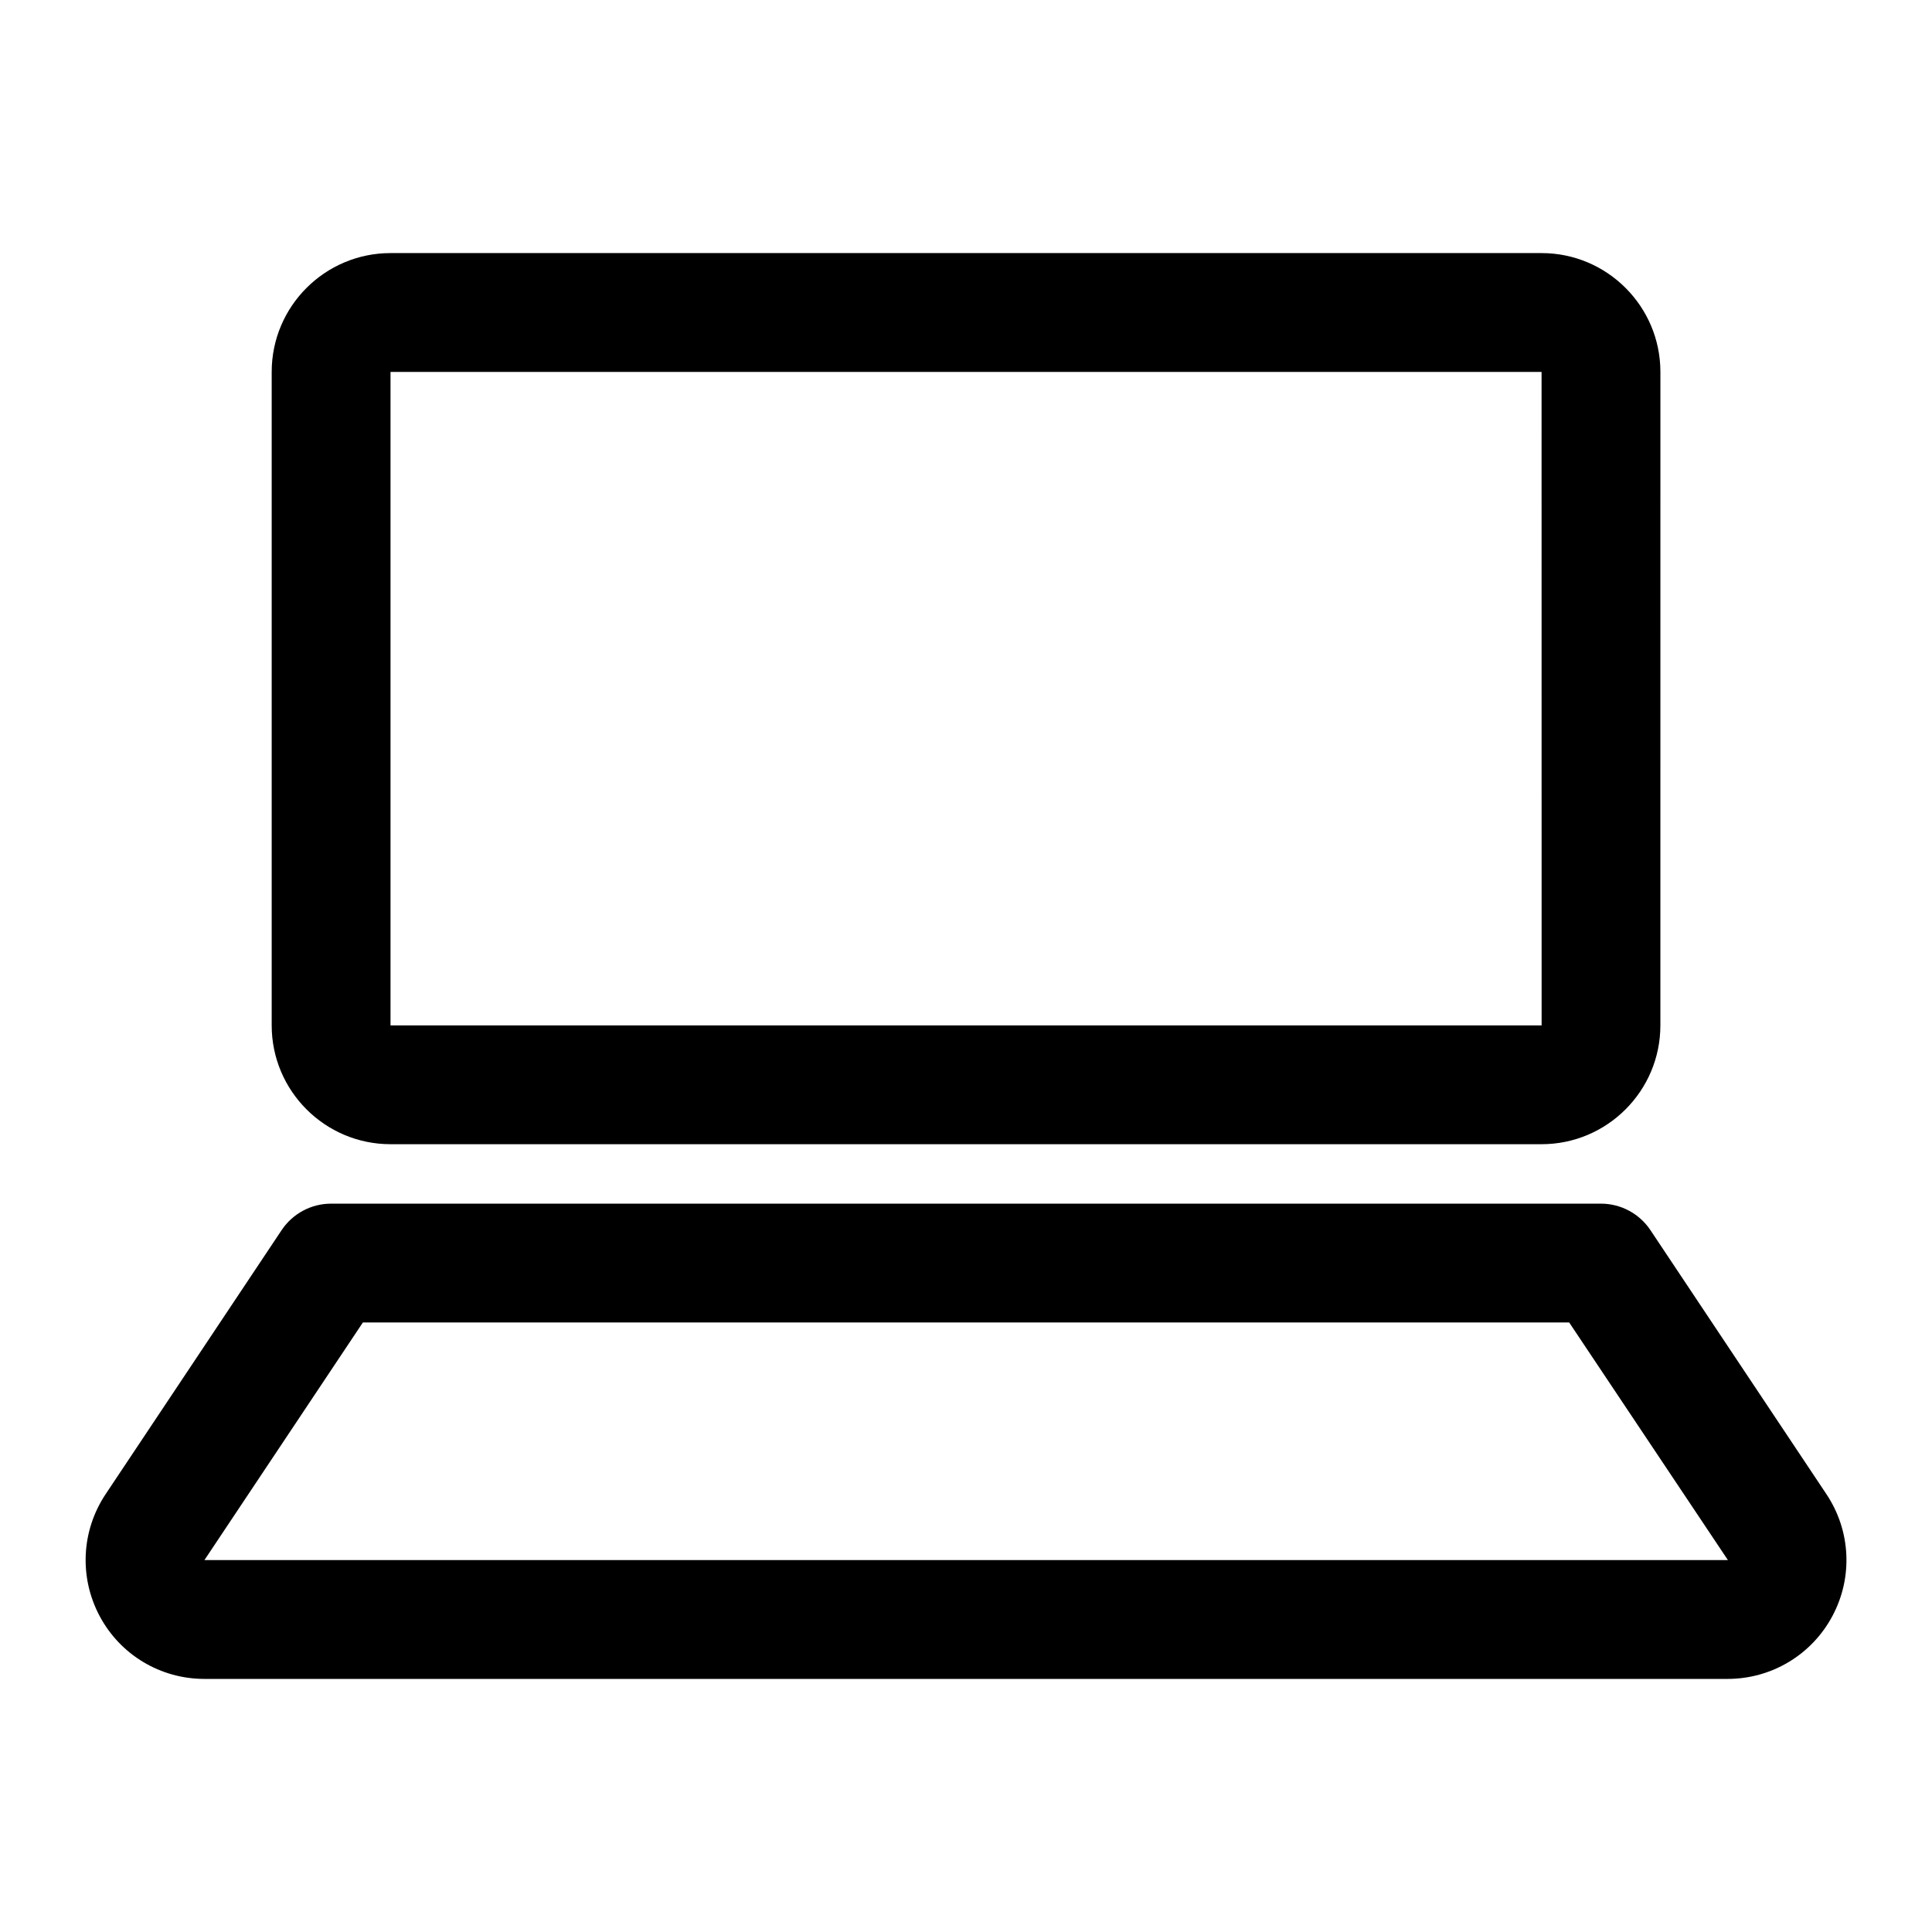
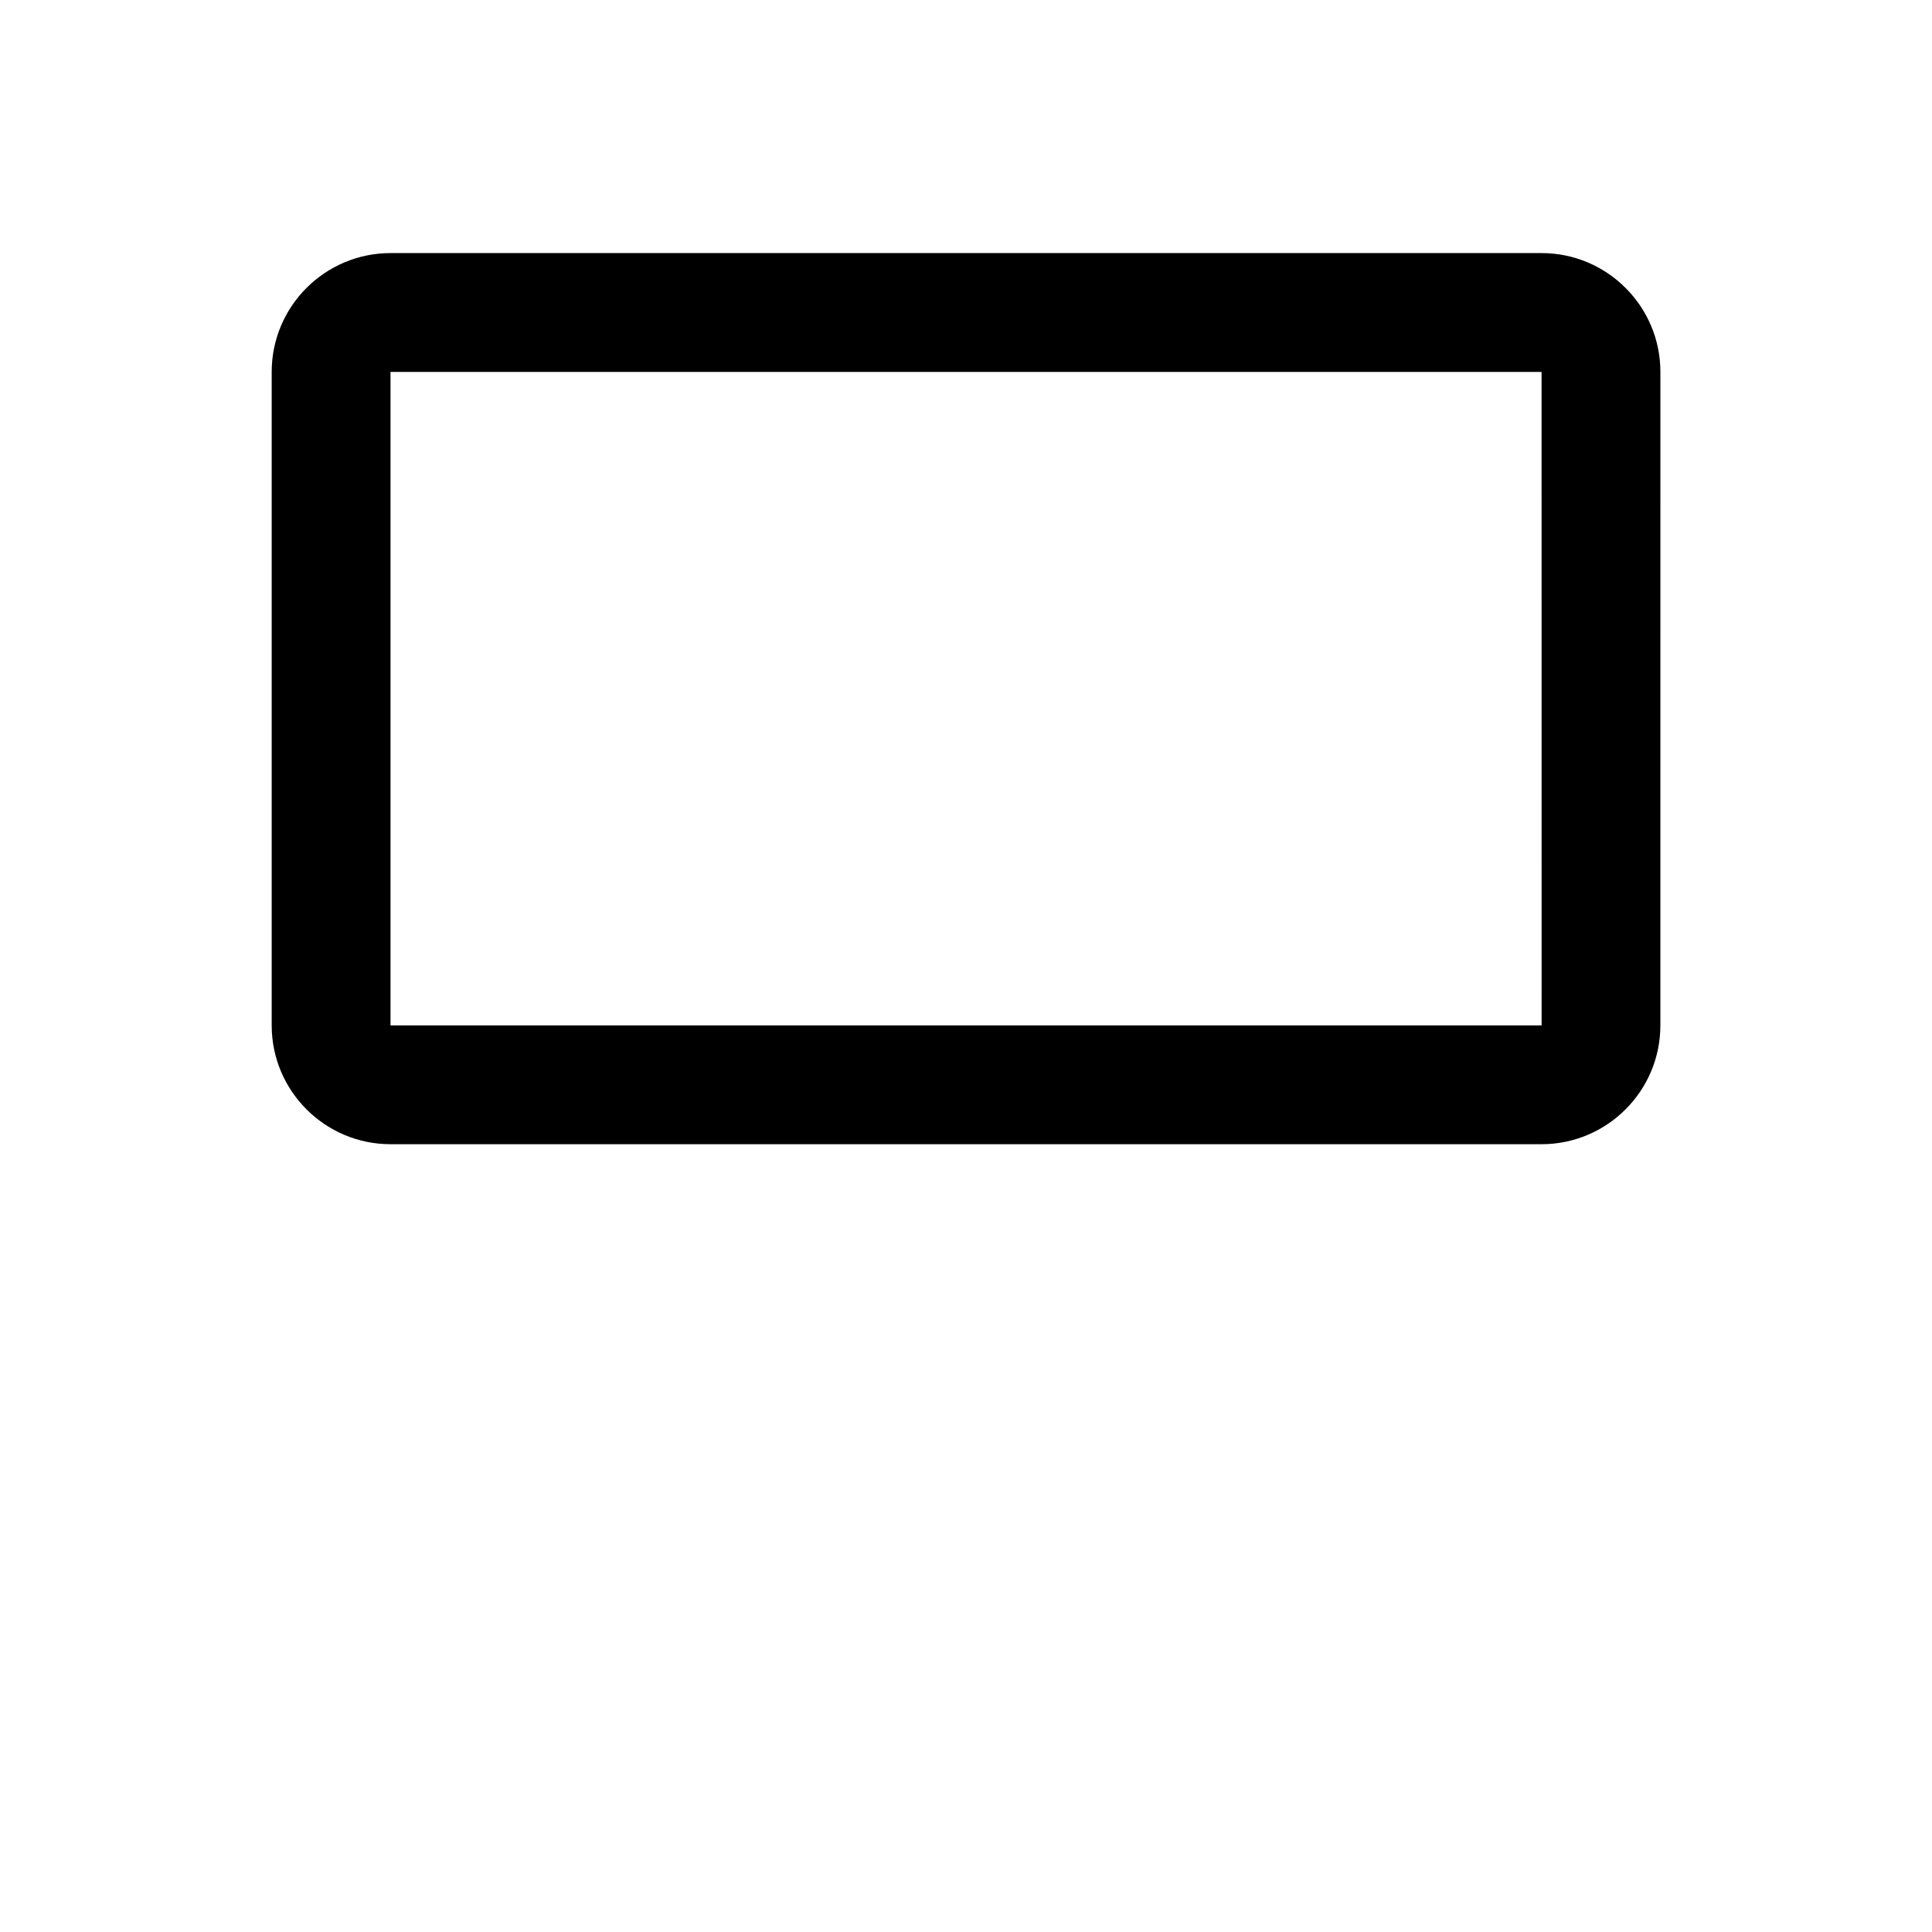
<svg xmlns="http://www.w3.org/2000/svg" fill="#000000" width="800px" height="800px" version="1.1" viewBox="144 144 512 512">
  <g>
    <path d="m552.53 211.07h-305.04c-17.367 0-31.488 14.121-31.488 31.488v173.18c0 17.367 14.121 31.488 31.488 31.488h305.04c17.367 0 31.488-14.121 31.488-31.488l0.004-173.18c0-17.367-14.125-31.488-31.488-31.488zm-305.04 204.67v-173.18h305.04l0.016 173.18z" />
-     <path d="m198.18 588.93h403.64c11.637 0 22.277-6.359 27.773-16.641 5.496-10.25 4.894-22.641-1.574-32.324l-46.648-69.98c-2.93-4.375-7.84-7.004-13.102-7.004h-336.53c-5.258 0-10.172 2.629-13.098 7.008l-46.648 69.98c-6.453 9.684-7.055 22.059-1.574 32.324 5.477 10.277 16.117 16.637 27.754 16.637zm41.988-94.465h319.68l42.066 62.977h-403.74z" />
  </g>
</svg>